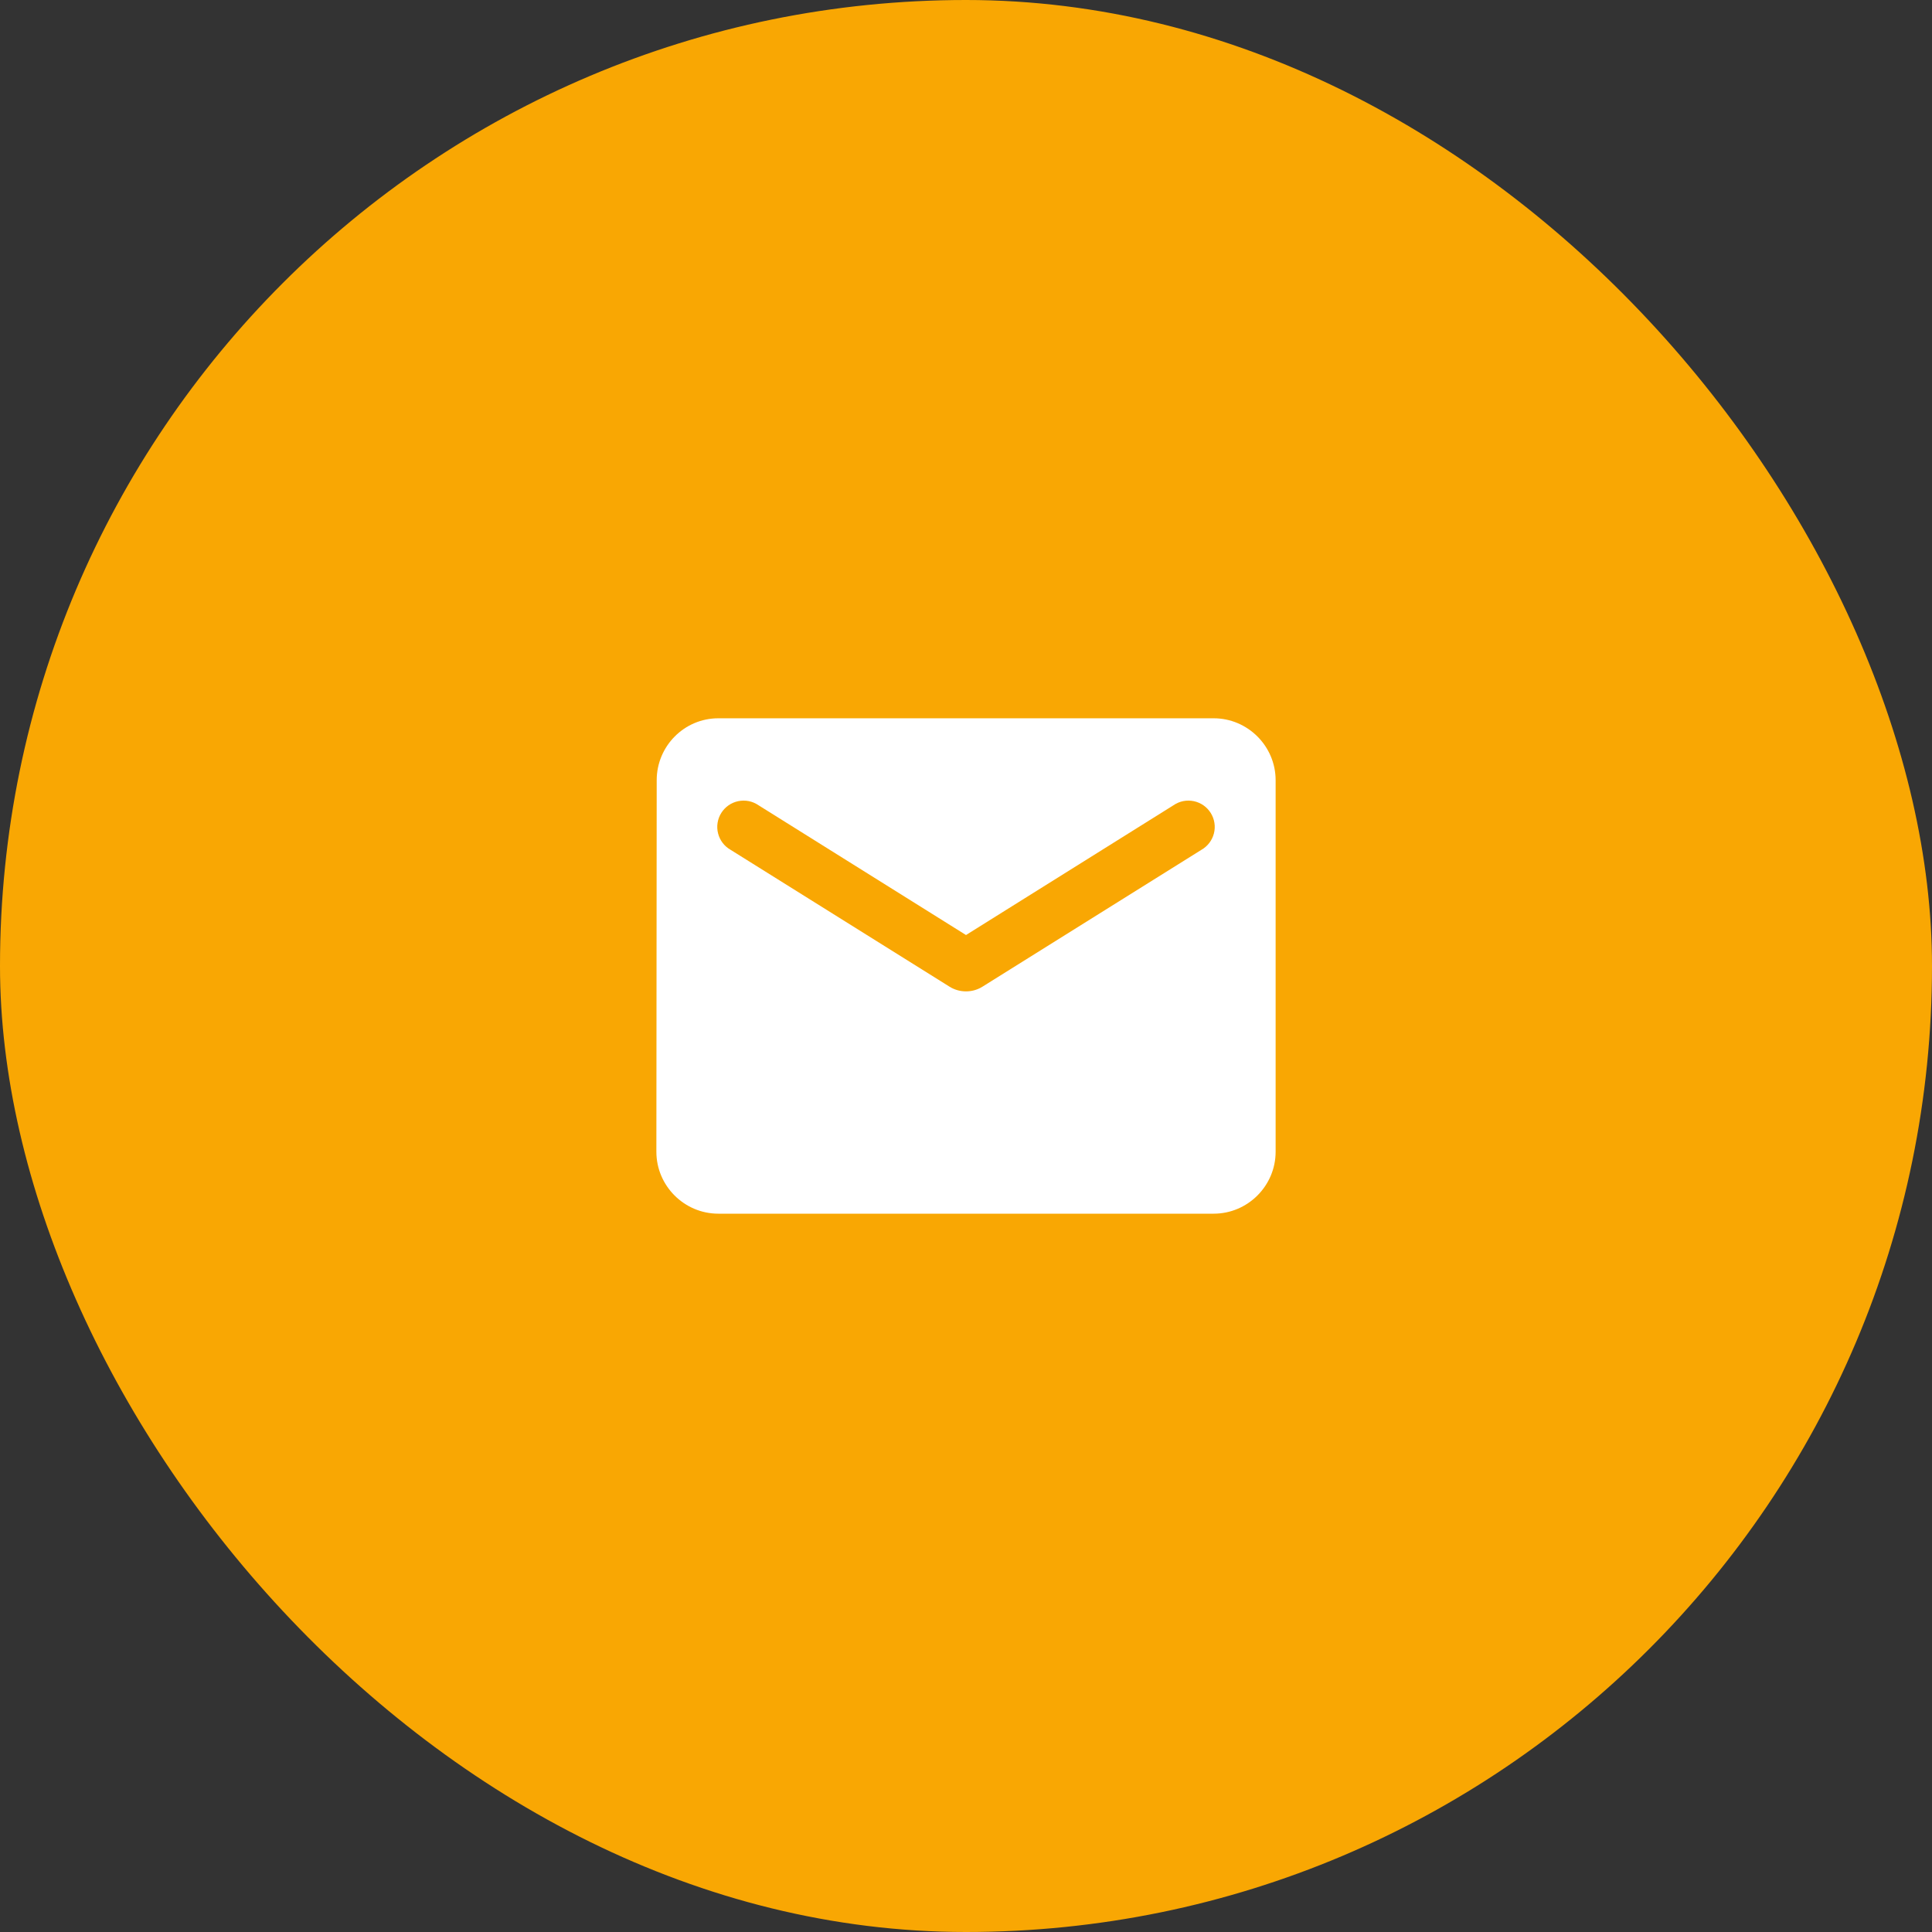
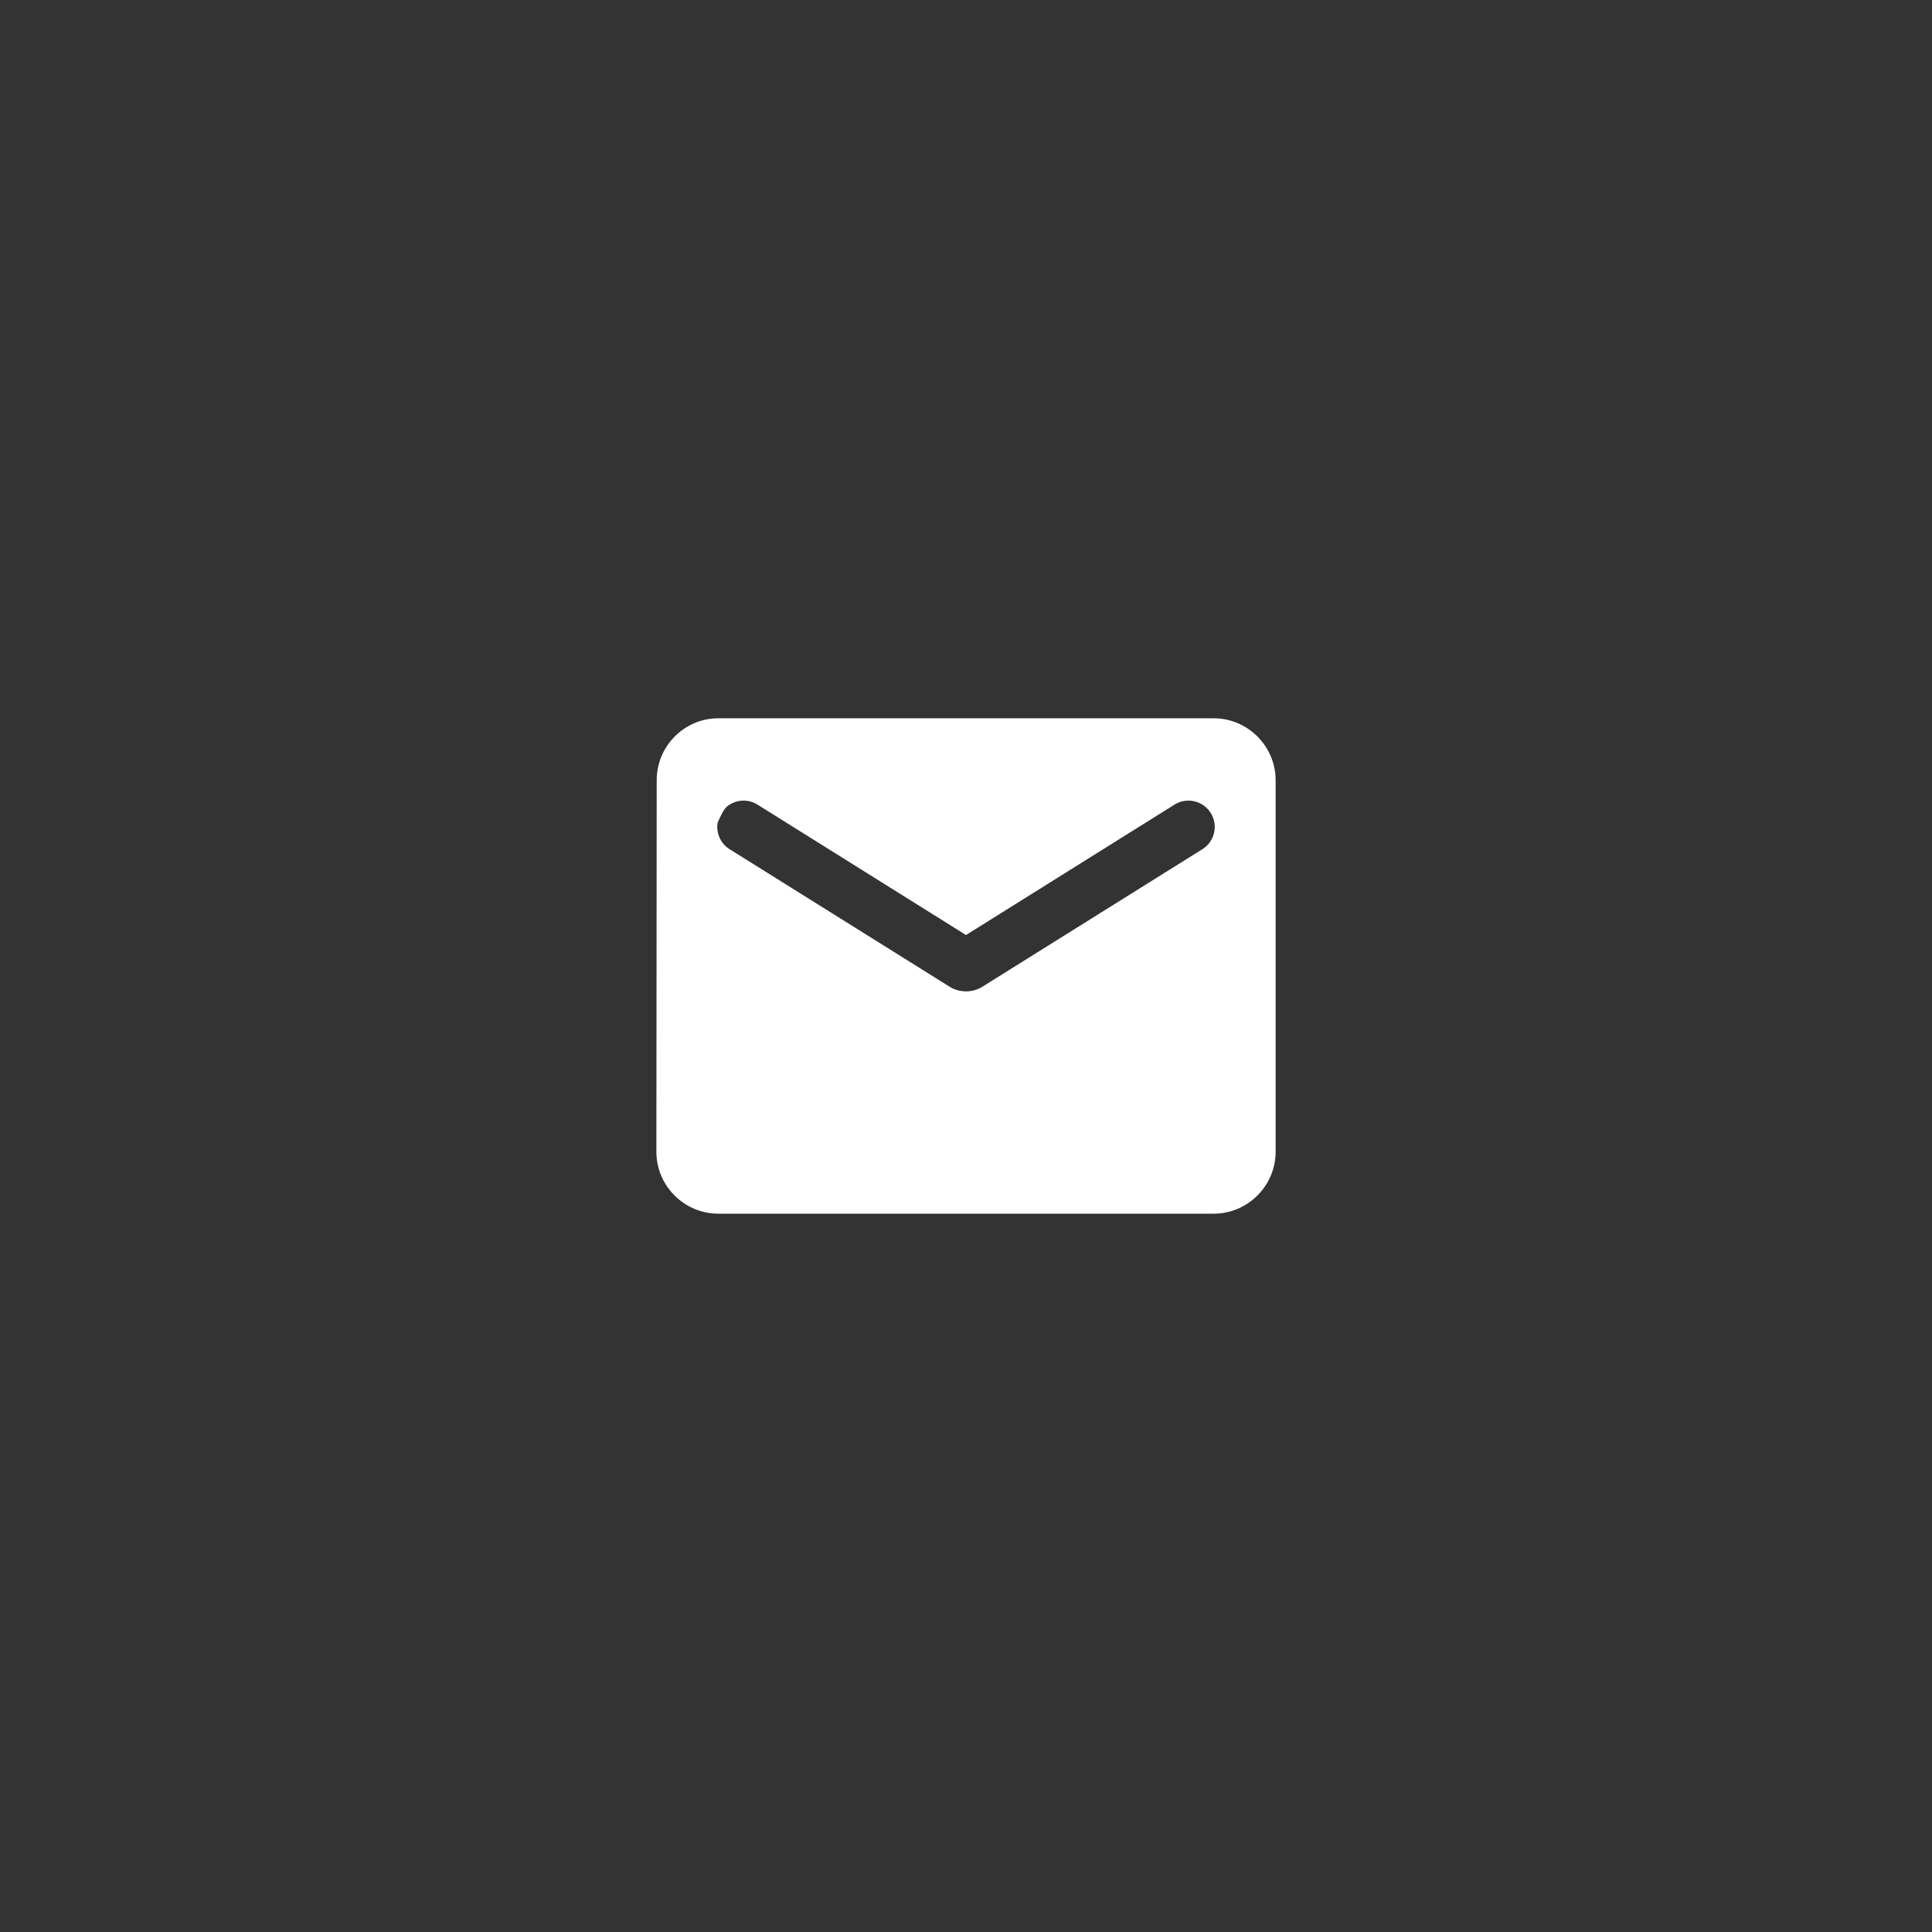
<svg xmlns="http://www.w3.org/2000/svg" width="65" height="65" viewBox="0 0 65 65" fill="none">
  <rect x="0" y="0" width="65" height="65" fill="#333333" stroke="none" />
-   <rect width="65" height="65" rx="32.5" fill="#F9A703" />
-   <path d="M40.833 24.166H24.167C23.021 24.166 22.094 25.104 22.094 26.249L22.083 38.749C22.083 39.895 23.021 40.833 24.167 40.833H40.833C41.979 40.833 42.917 39.895 42.917 38.749V26.249C42.917 25.104 41.979 24.166 40.833 24.166ZM40.417 28.593L33.052 33.197C32.719 33.406 32.281 33.406 31.948 33.197L24.583 28.593C24.479 28.535 24.387 28.455 24.314 28.36C24.241 28.265 24.189 28.156 24.159 28.04C24.129 27.924 24.123 27.803 24.142 27.685C24.16 27.567 24.202 27.453 24.266 27.352C24.329 27.25 24.413 27.163 24.511 27.094C24.609 27.026 24.721 26.978 24.838 26.954C24.955 26.93 25.076 26.93 25.194 26.953C25.311 26.977 25.422 27.025 25.521 27.093L32.5 31.458L39.479 27.093C39.578 27.025 39.689 26.977 39.806 26.953C39.924 26.93 40.045 26.93 40.162 26.954C40.279 26.978 40.39 27.026 40.489 27.094C40.587 27.163 40.67 27.25 40.734 27.352C40.797 27.453 40.84 27.567 40.858 27.685C40.877 27.803 40.871 27.924 40.841 28.04C40.811 28.156 40.758 28.265 40.685 28.36C40.612 28.455 40.521 28.535 40.417 28.593Z" fill="white" />
+   <path d="M40.833 24.166H24.167C23.021 24.166 22.094 25.104 22.094 26.249L22.083 38.749C22.083 39.895 23.021 40.833 24.167 40.833H40.833C41.979 40.833 42.917 39.895 42.917 38.749V26.249C42.917 25.104 41.979 24.166 40.833 24.166ZM40.417 28.593L33.052 33.197C32.719 33.406 32.281 33.406 31.948 33.197L24.583 28.593C24.479 28.535 24.387 28.455 24.314 28.36C24.241 28.265 24.189 28.156 24.159 28.04C24.129 27.924 24.123 27.803 24.142 27.685C24.329 27.25 24.413 27.163 24.511 27.094C24.609 27.026 24.721 26.978 24.838 26.954C24.955 26.93 25.076 26.93 25.194 26.953C25.311 26.977 25.422 27.025 25.521 27.093L32.5 31.458L39.479 27.093C39.578 27.025 39.689 26.977 39.806 26.953C39.924 26.93 40.045 26.93 40.162 26.954C40.279 26.978 40.39 27.026 40.489 27.094C40.587 27.163 40.67 27.25 40.734 27.352C40.797 27.453 40.84 27.567 40.858 27.685C40.877 27.803 40.871 27.924 40.841 28.04C40.811 28.156 40.758 28.265 40.685 28.36C40.612 28.455 40.521 28.535 40.417 28.593Z" fill="white" />
</svg>